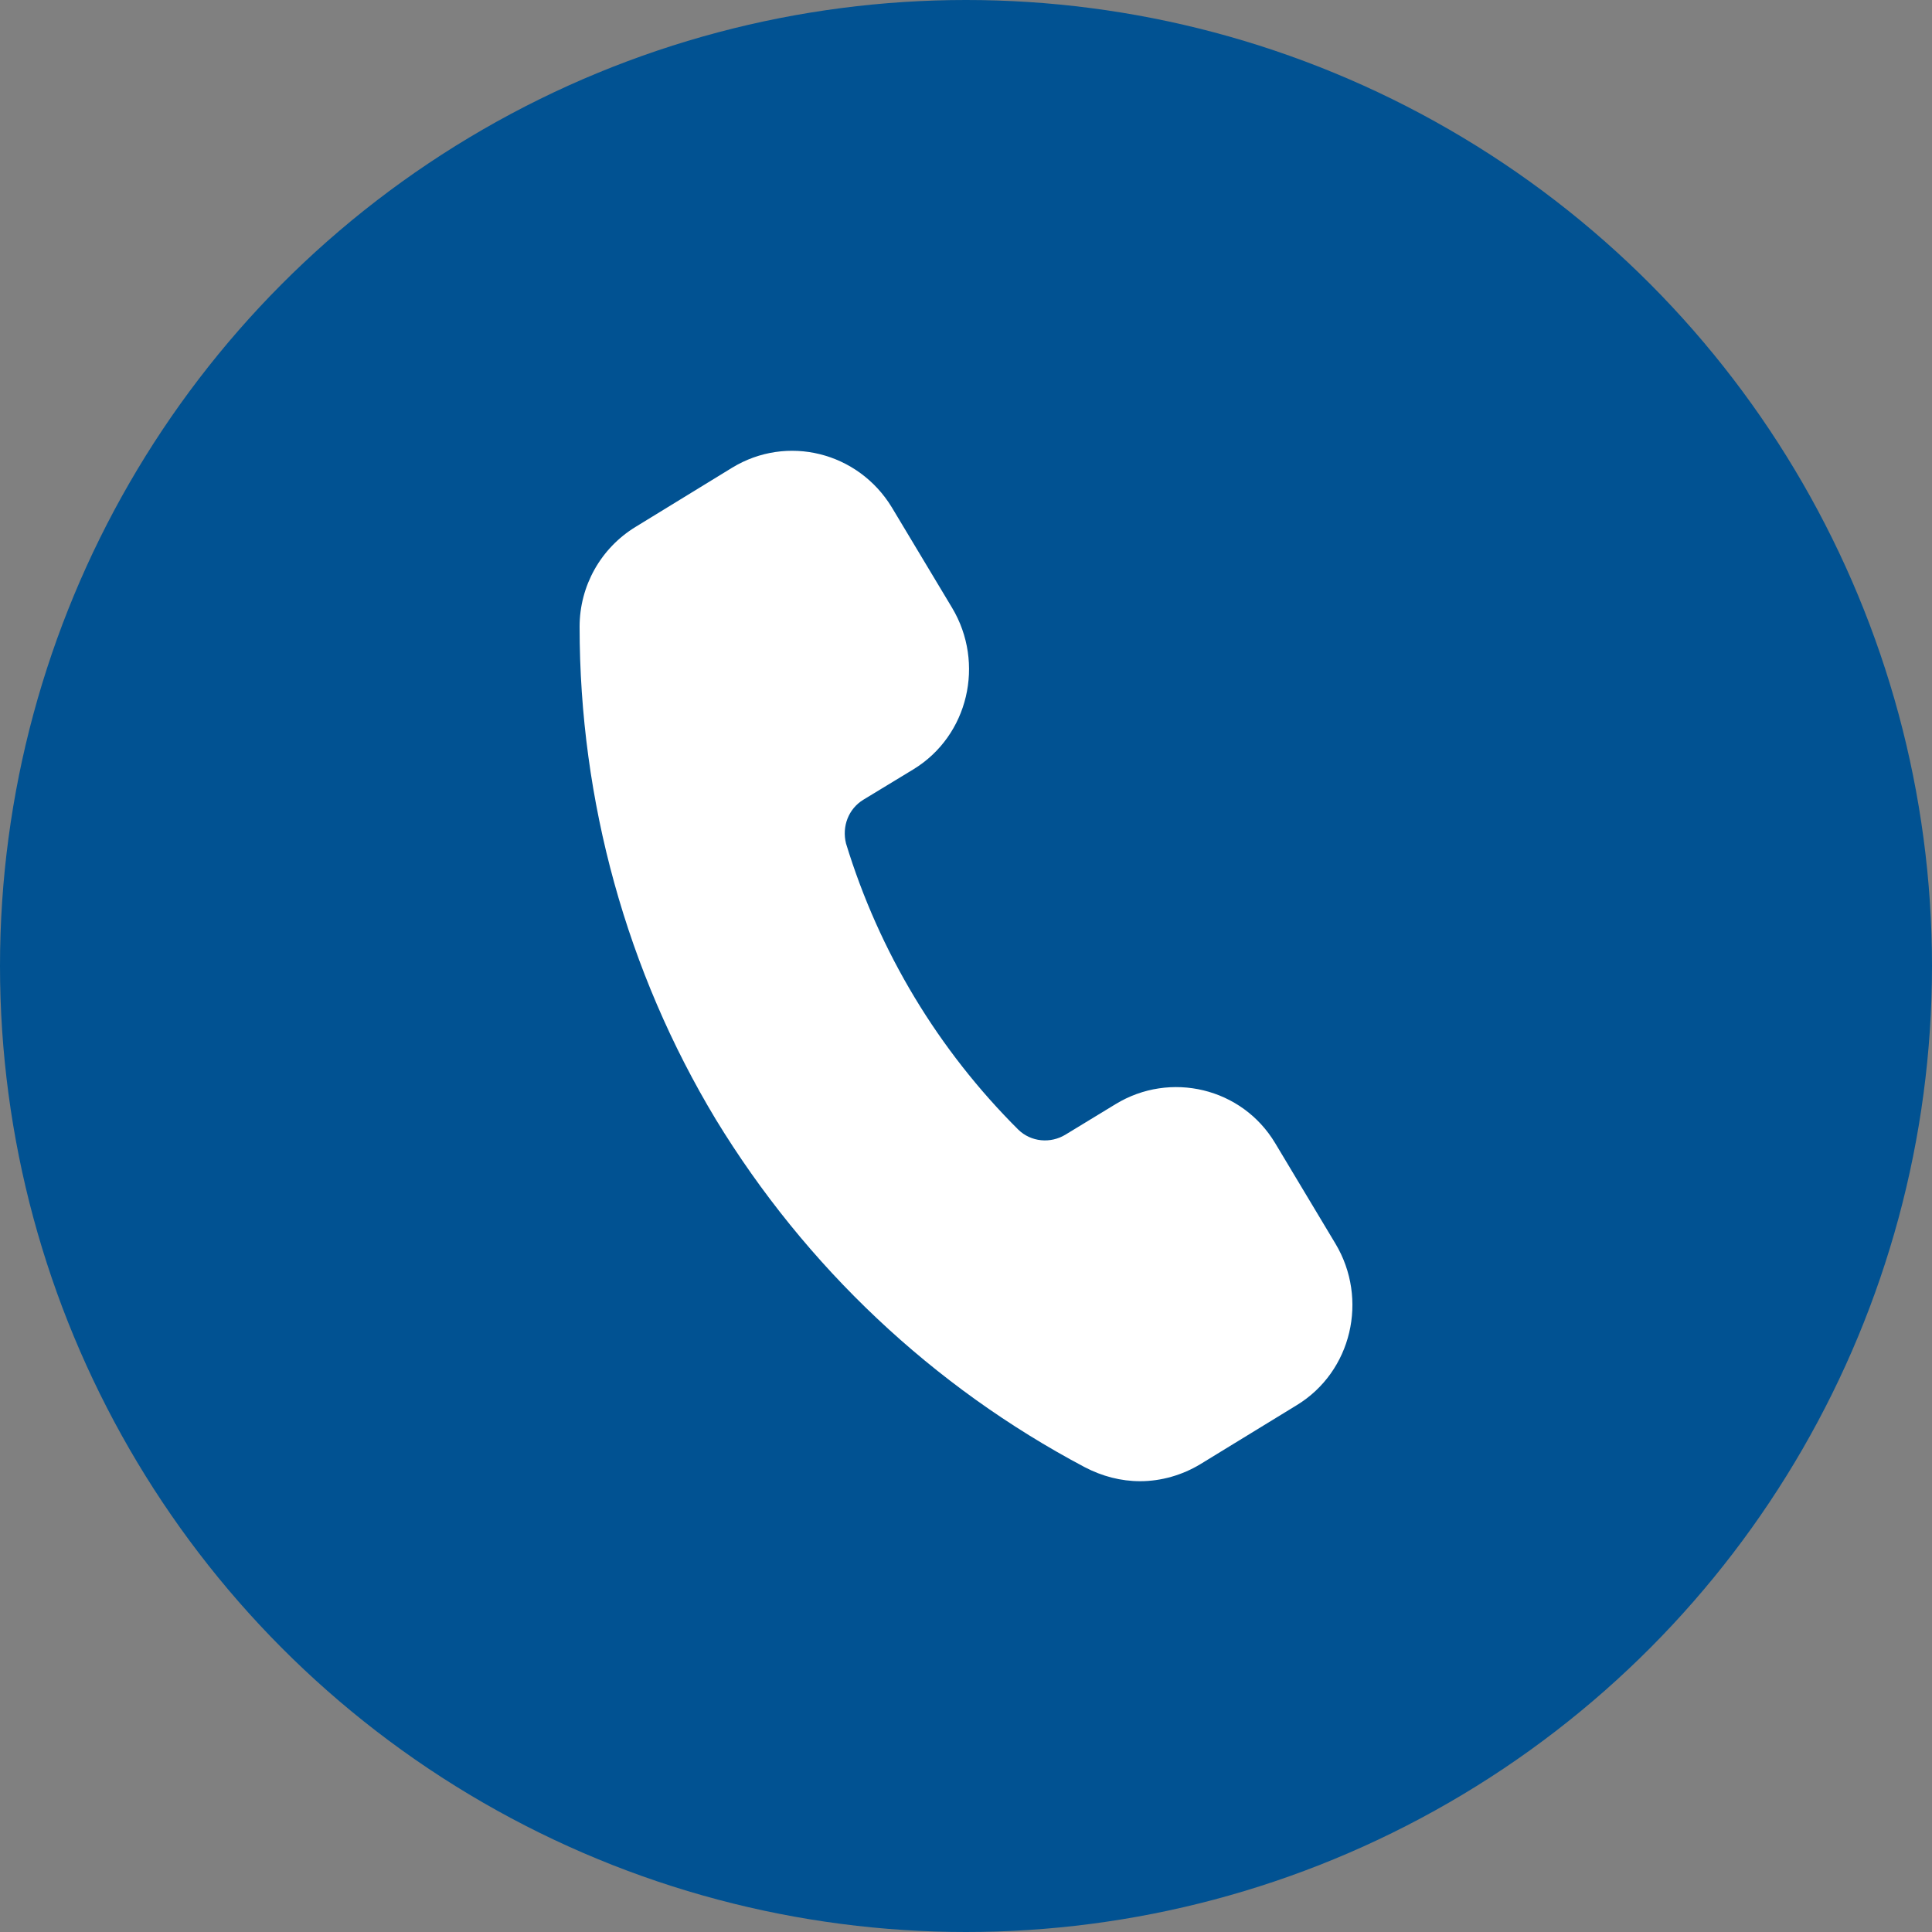
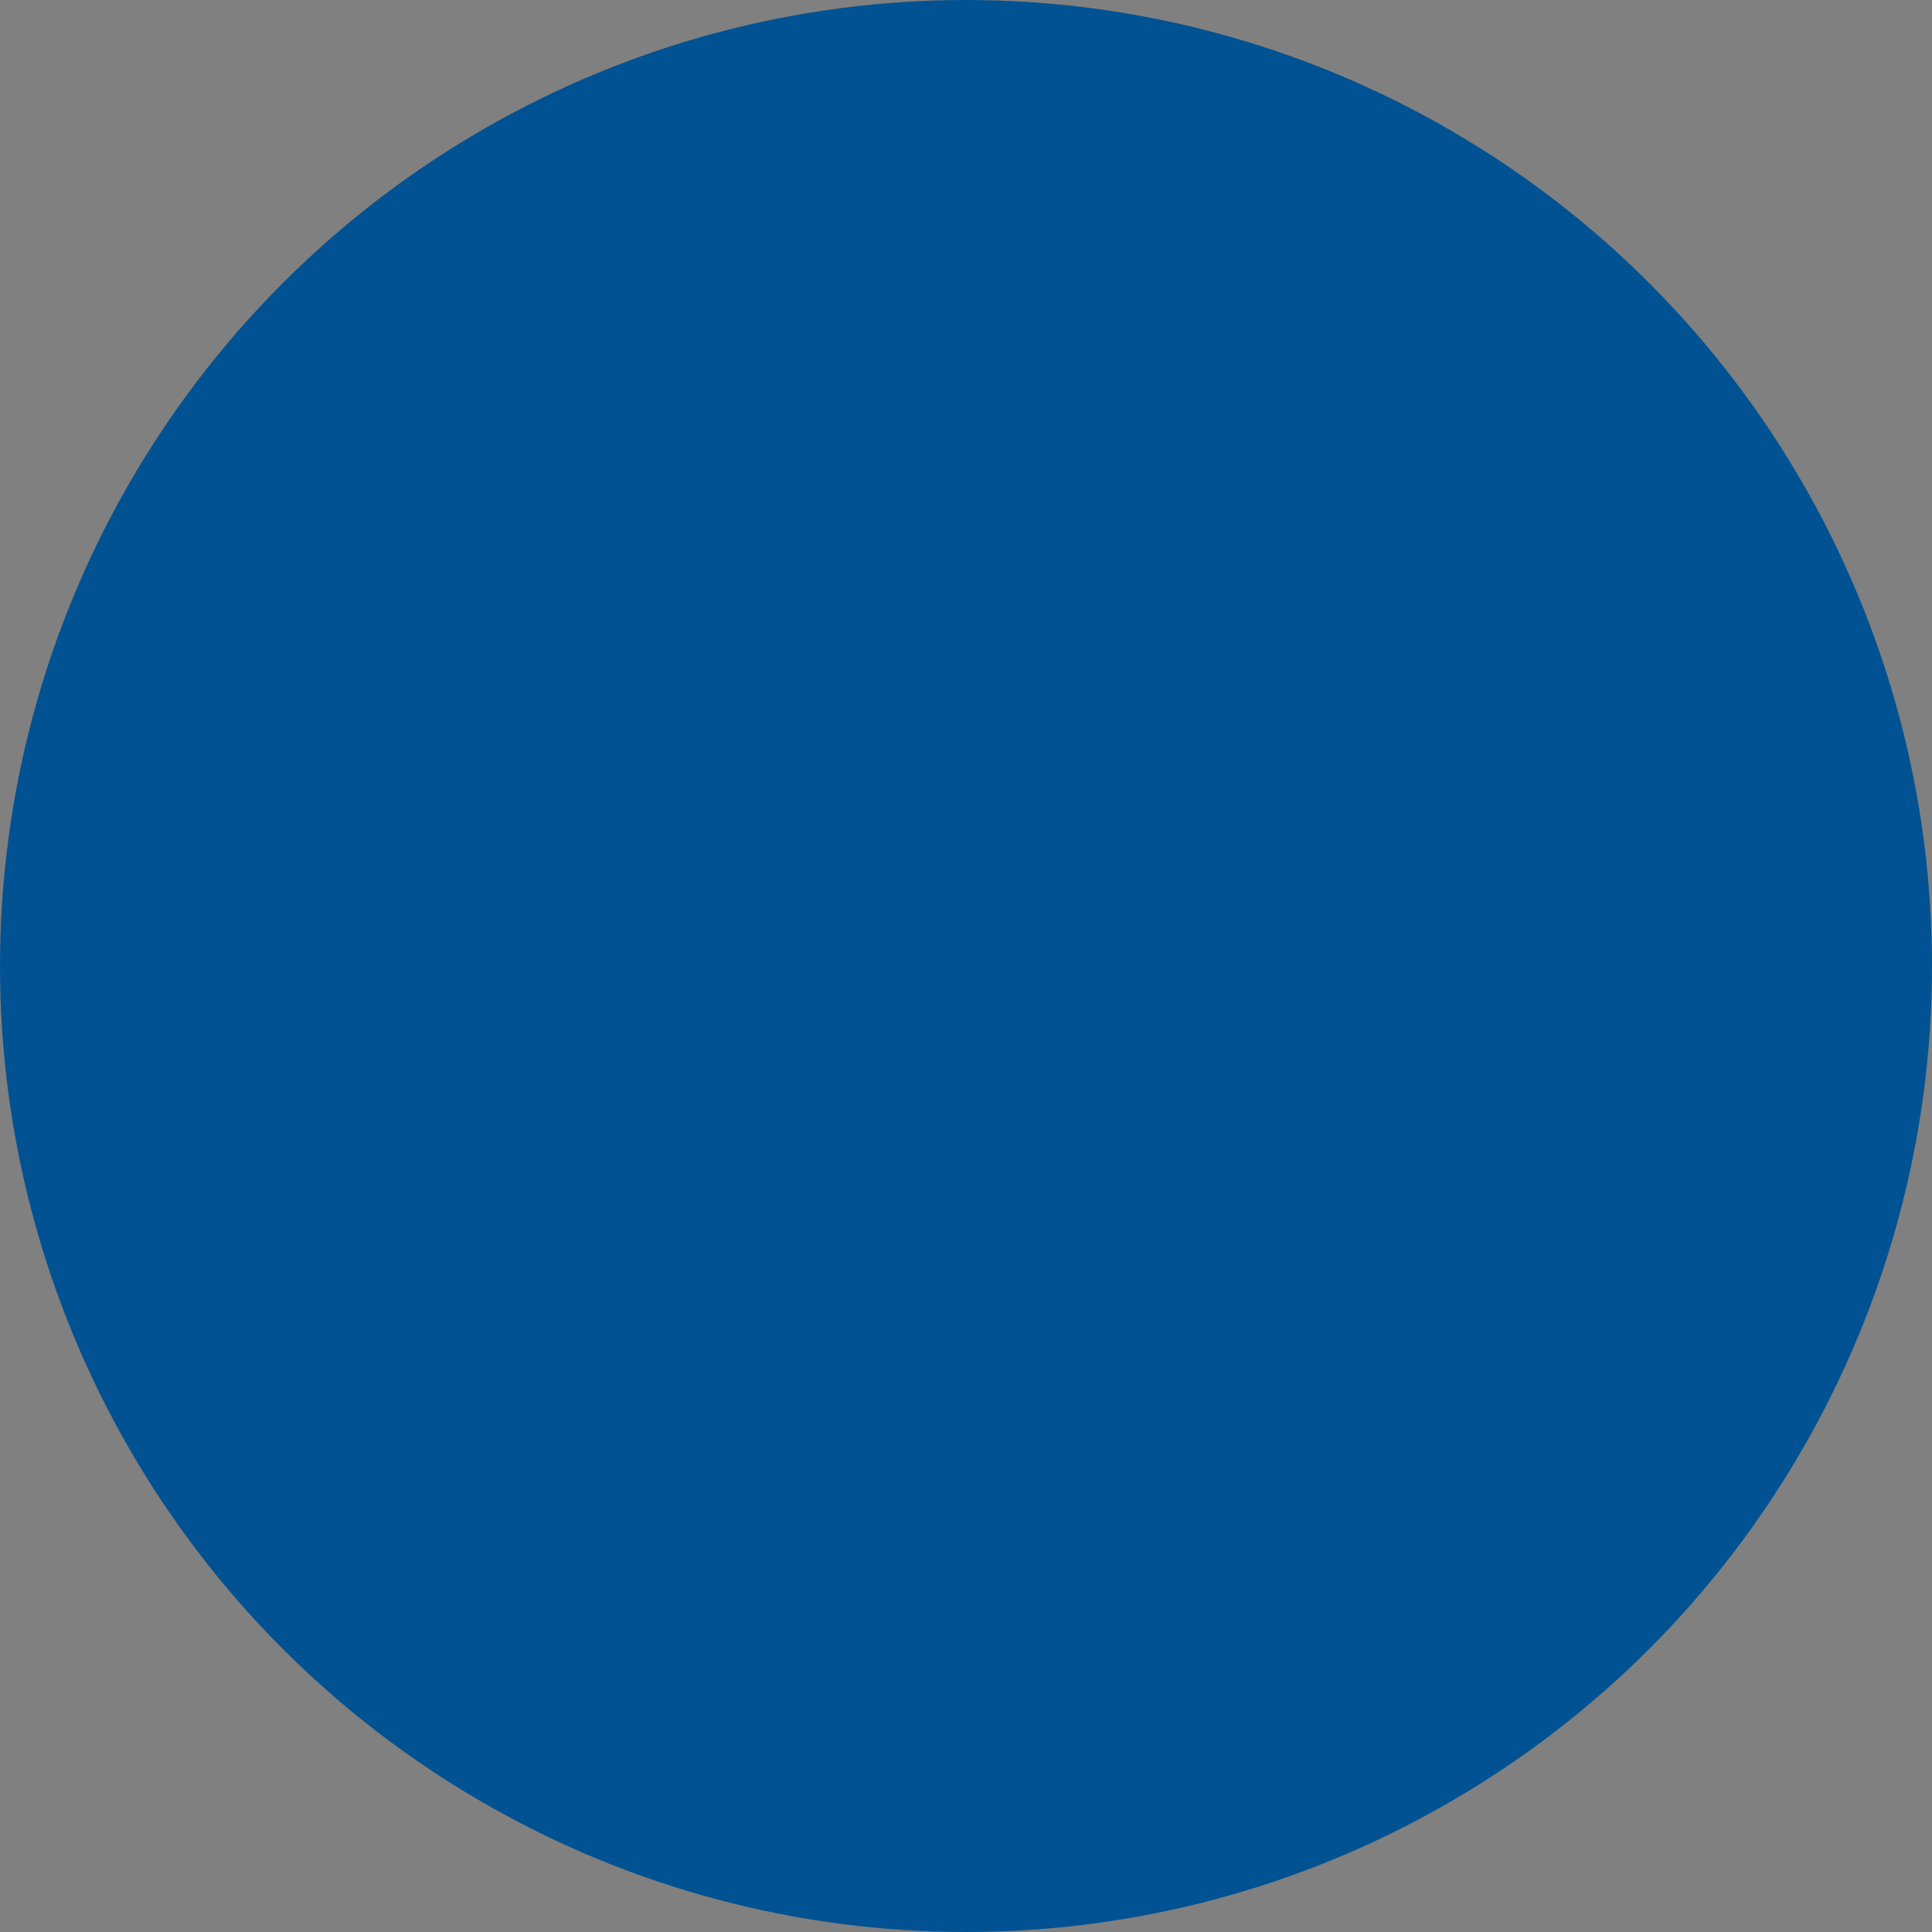
<svg xmlns="http://www.w3.org/2000/svg" width="30" height="30" viewBox="0 0 30 30" fill="none">
  <rect x="0" y="0" width="30" height="30" fill="#808080" stroke="none" />
  <circle cx="15" cy="15" r="15" fill="#015292" />
-   <path d="M20.737 19.312C21.252 20.172 20.99 21.298 20.138 21.818L18.64 22.735C18.36 22.905 18.032 23 17.704 23C17.405 23 17.115 22.924 16.843 22.782C14.485 21.534 12.51 19.671 11.115 17.382C9.73 15.084 9 12.436 9 9.732C9 9.098 9.328 8.512 9.87 8.181L11.368 7.263C12.22 6.743 13.324 7.017 13.848 7.878L14.784 9.438C15.299 10.299 15.037 11.424 14.185 11.945L13.408 12.417C13.174 12.559 13.071 12.834 13.137 13.098C13.652 14.782 14.569 16.304 15.814 17.543C16.01 17.732 16.31 17.761 16.544 17.619L17.321 17.146C18.172 16.626 19.286 16.891 19.801 17.751L20.737 19.312Z" fill="white" />
</svg>